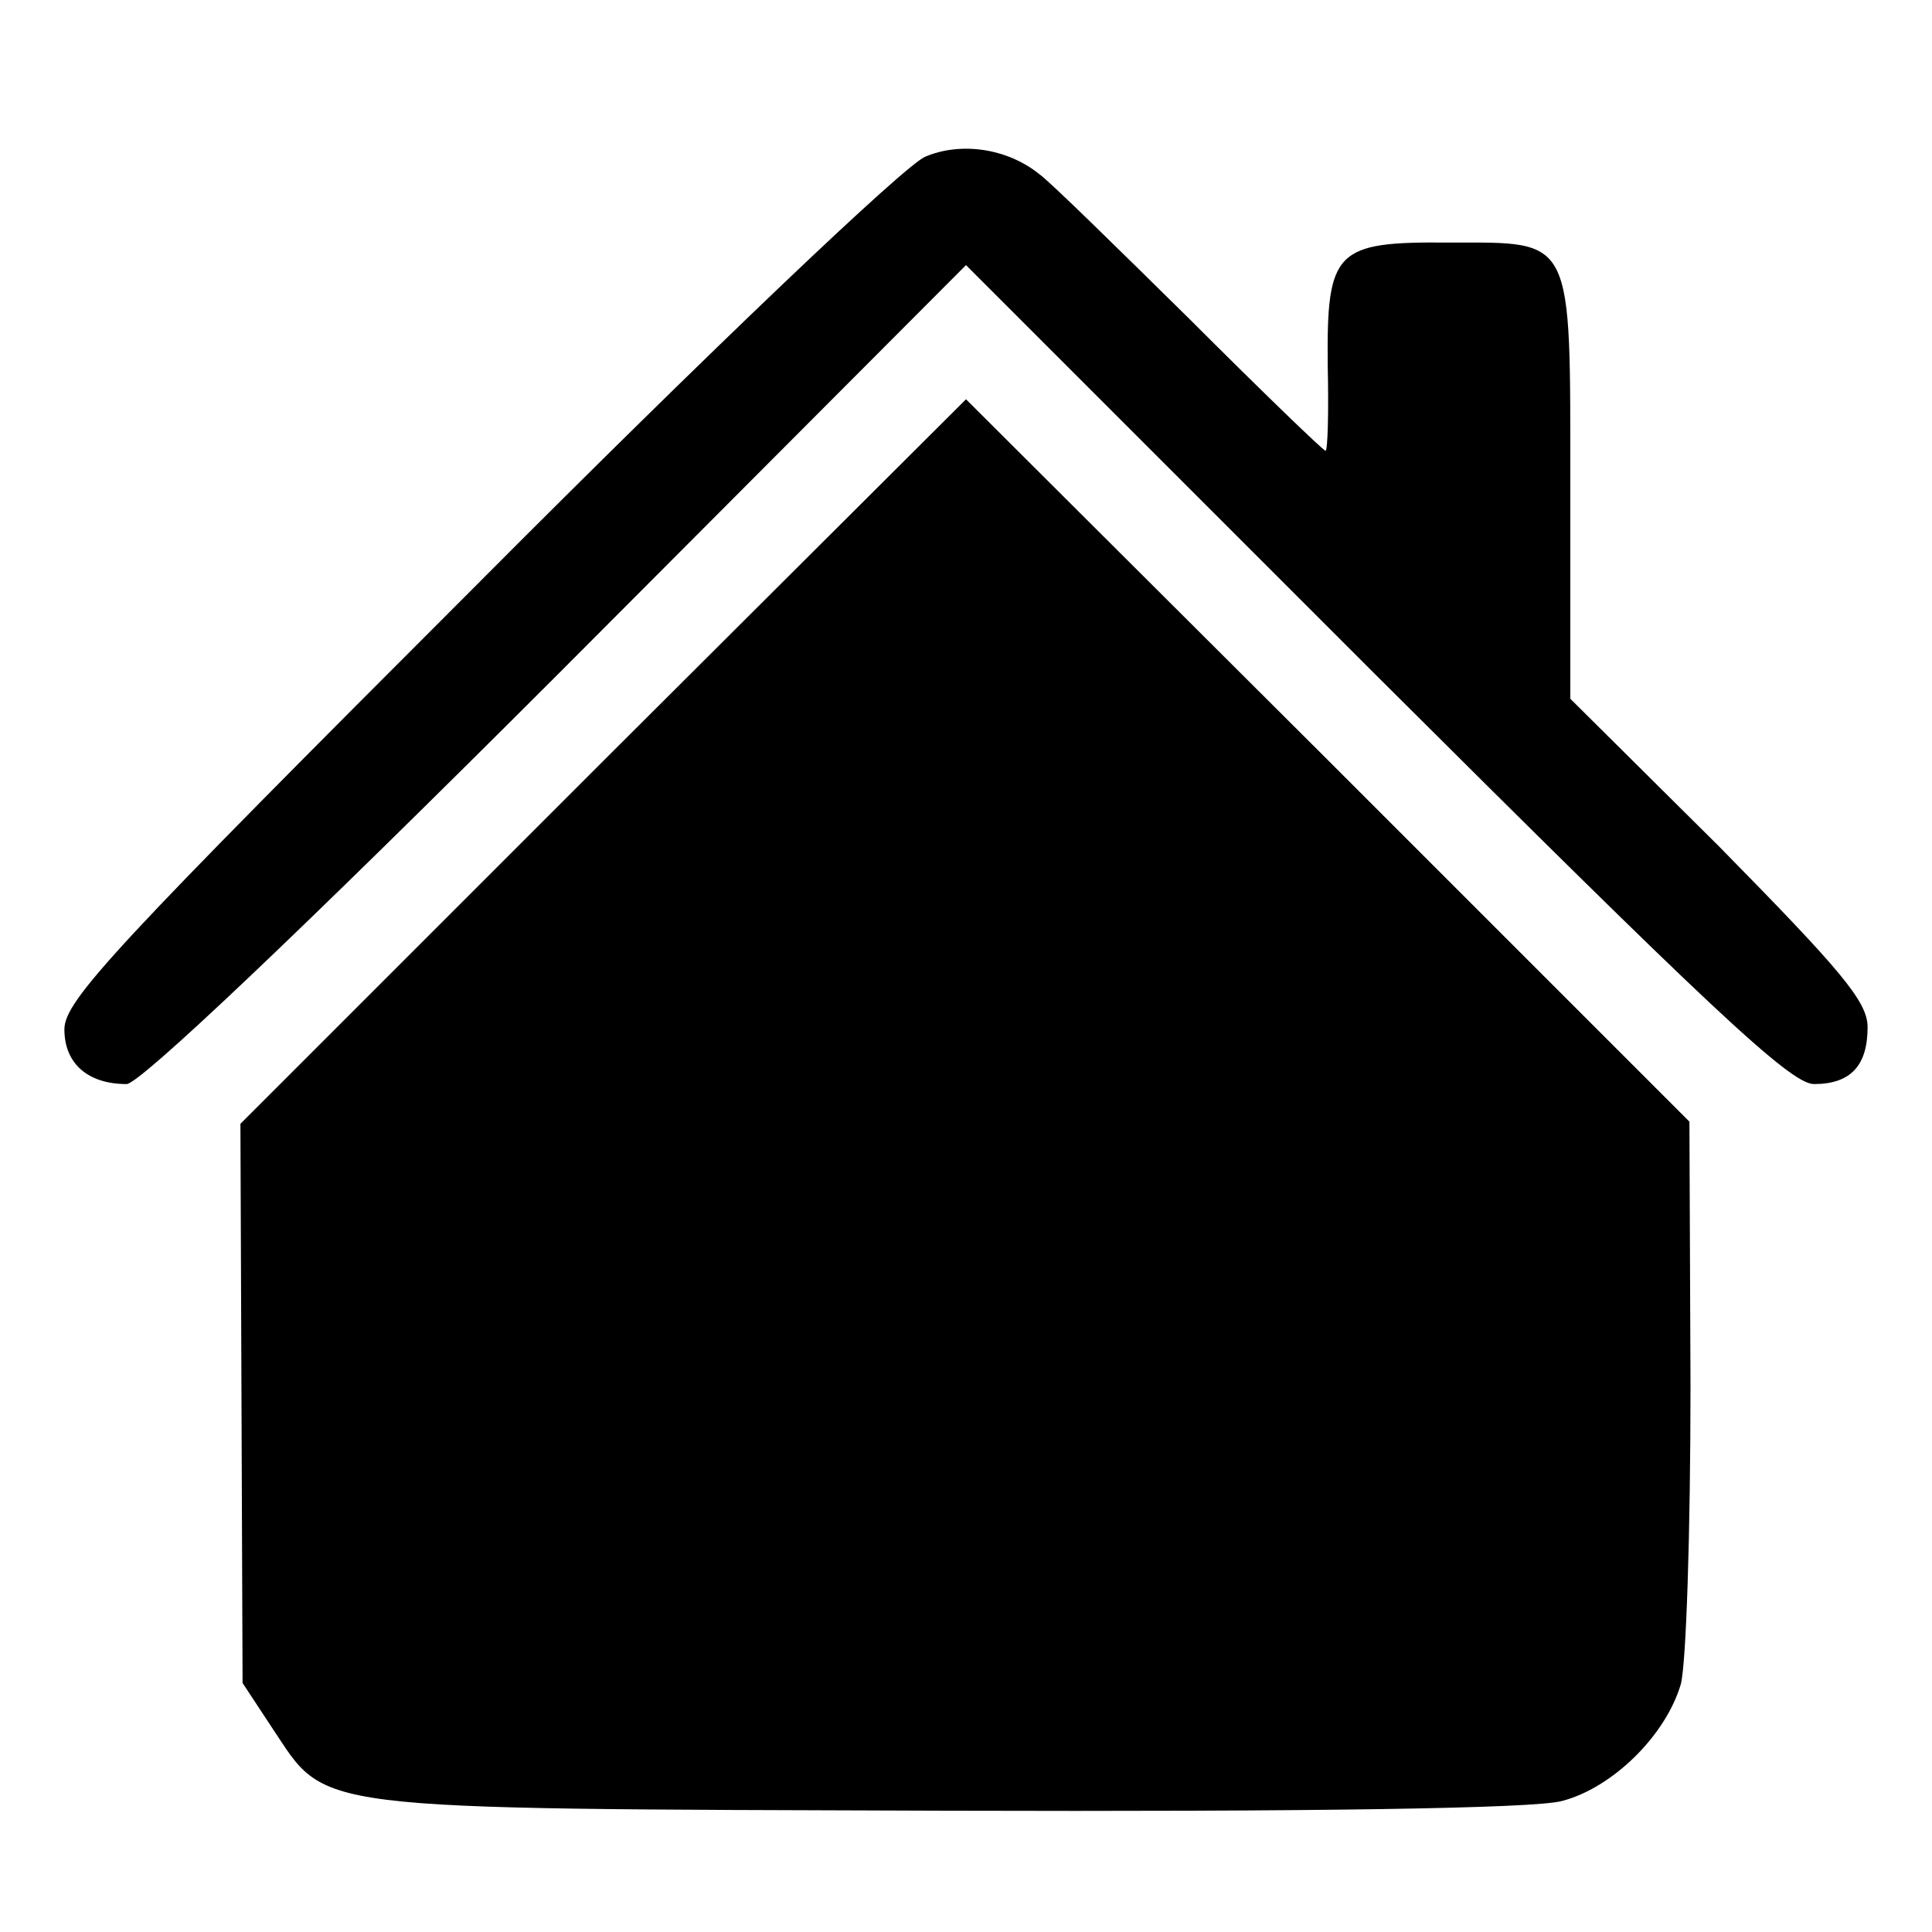
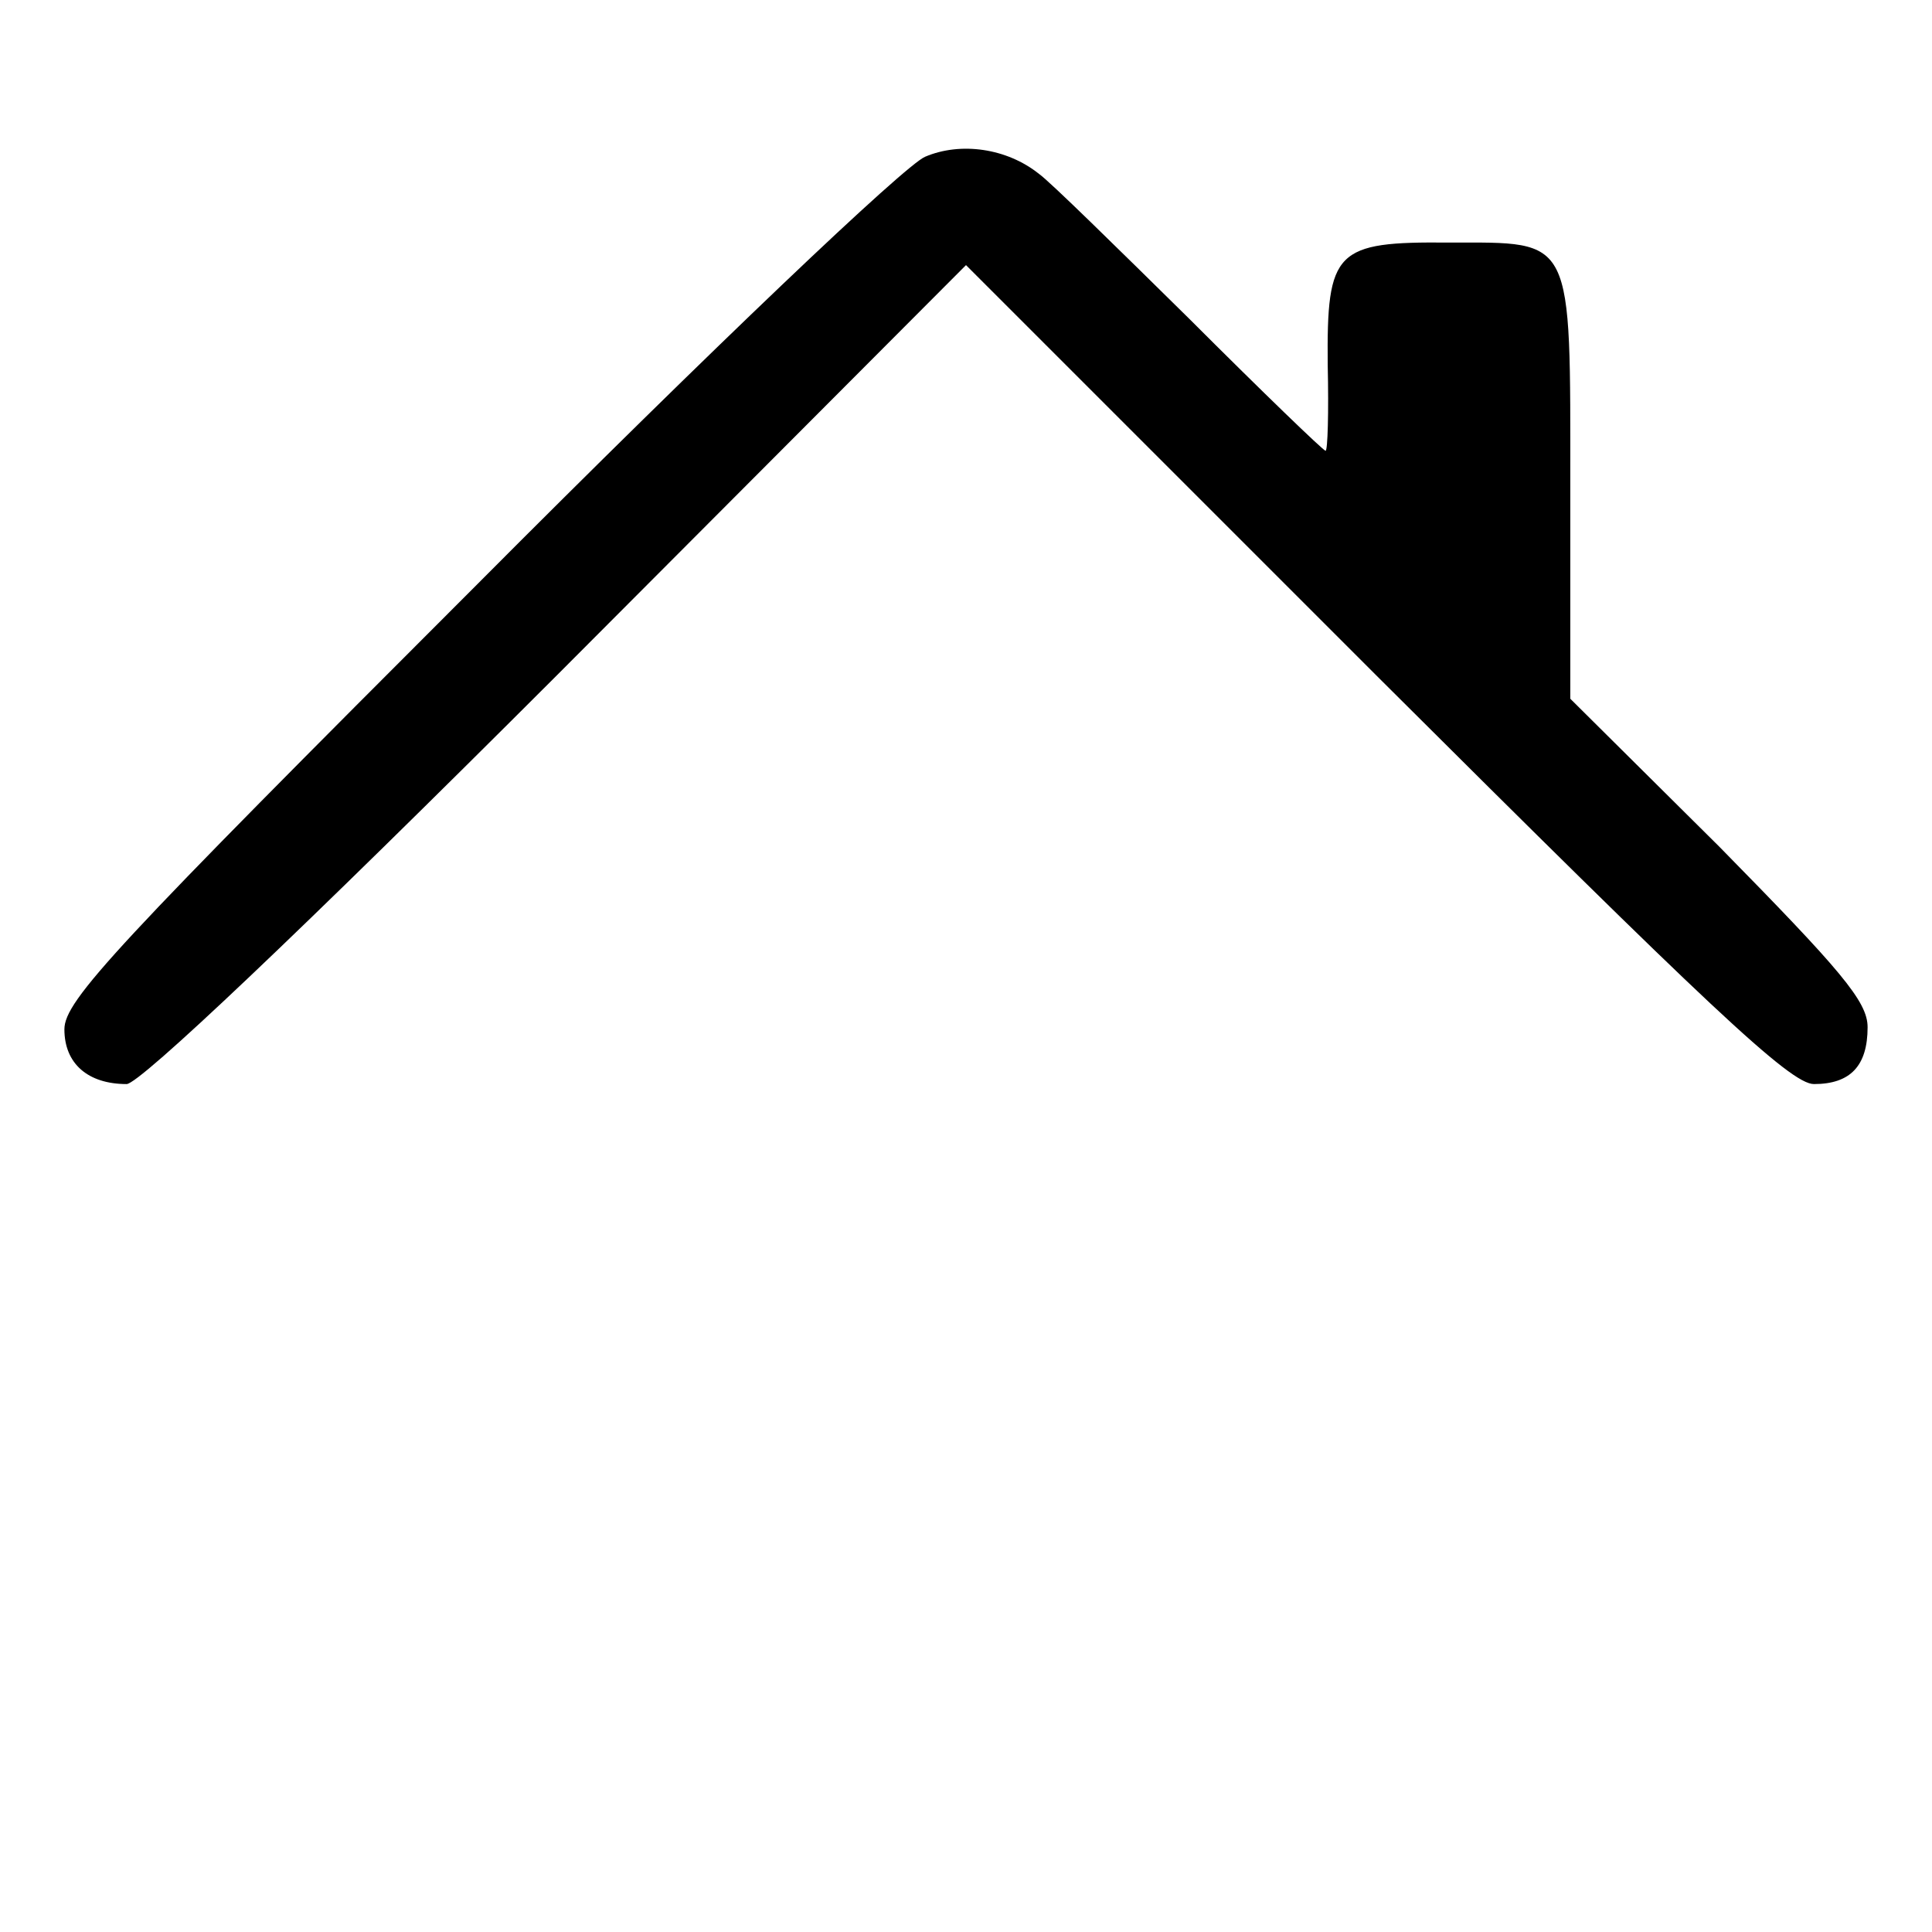
<svg xmlns="http://www.w3.org/2000/svg" version="1.0" width="180pt" height="180pt" viewBox="0 0 180 180" preserveAspectRatio="xMidYMid meet">
  <g transform="translate(0,180) scale(0.1,-0.1)" fill="#000000" stroke="none">
    <path d="M862 1654 c-18 -7 -199 -179 -417 -398 -338 -338 -385 -388 -385 -415 0 -32 22 -51 58 -51 12 0 161 141 401 381 l381 382 382 -382 c309 -308 386 -381 408 -381 34 0 50 17 50 53 0 24 -25 53 -138 168 l-139 138 0 196 c0 237 4 229 -113 229 -106 1 -114 -7 -113 -114 1 -44 0 -80 -2 -80 -2 0 -59 55 -127 123 -68 67 -130 128 -140 135 -30 24 -73 30 -106 16z" />
-     <path d="M562 1091 l-338 -338 1 -260 1 -261 27 -41 c53 -79 25 -76 627 -78 343 -1 549 2 575 9 47 12 97 61 111 109 5 19 9 141 9 279 l-1 245 -337 337 -337 336 -338 -337z" />
  </g>
</svg>